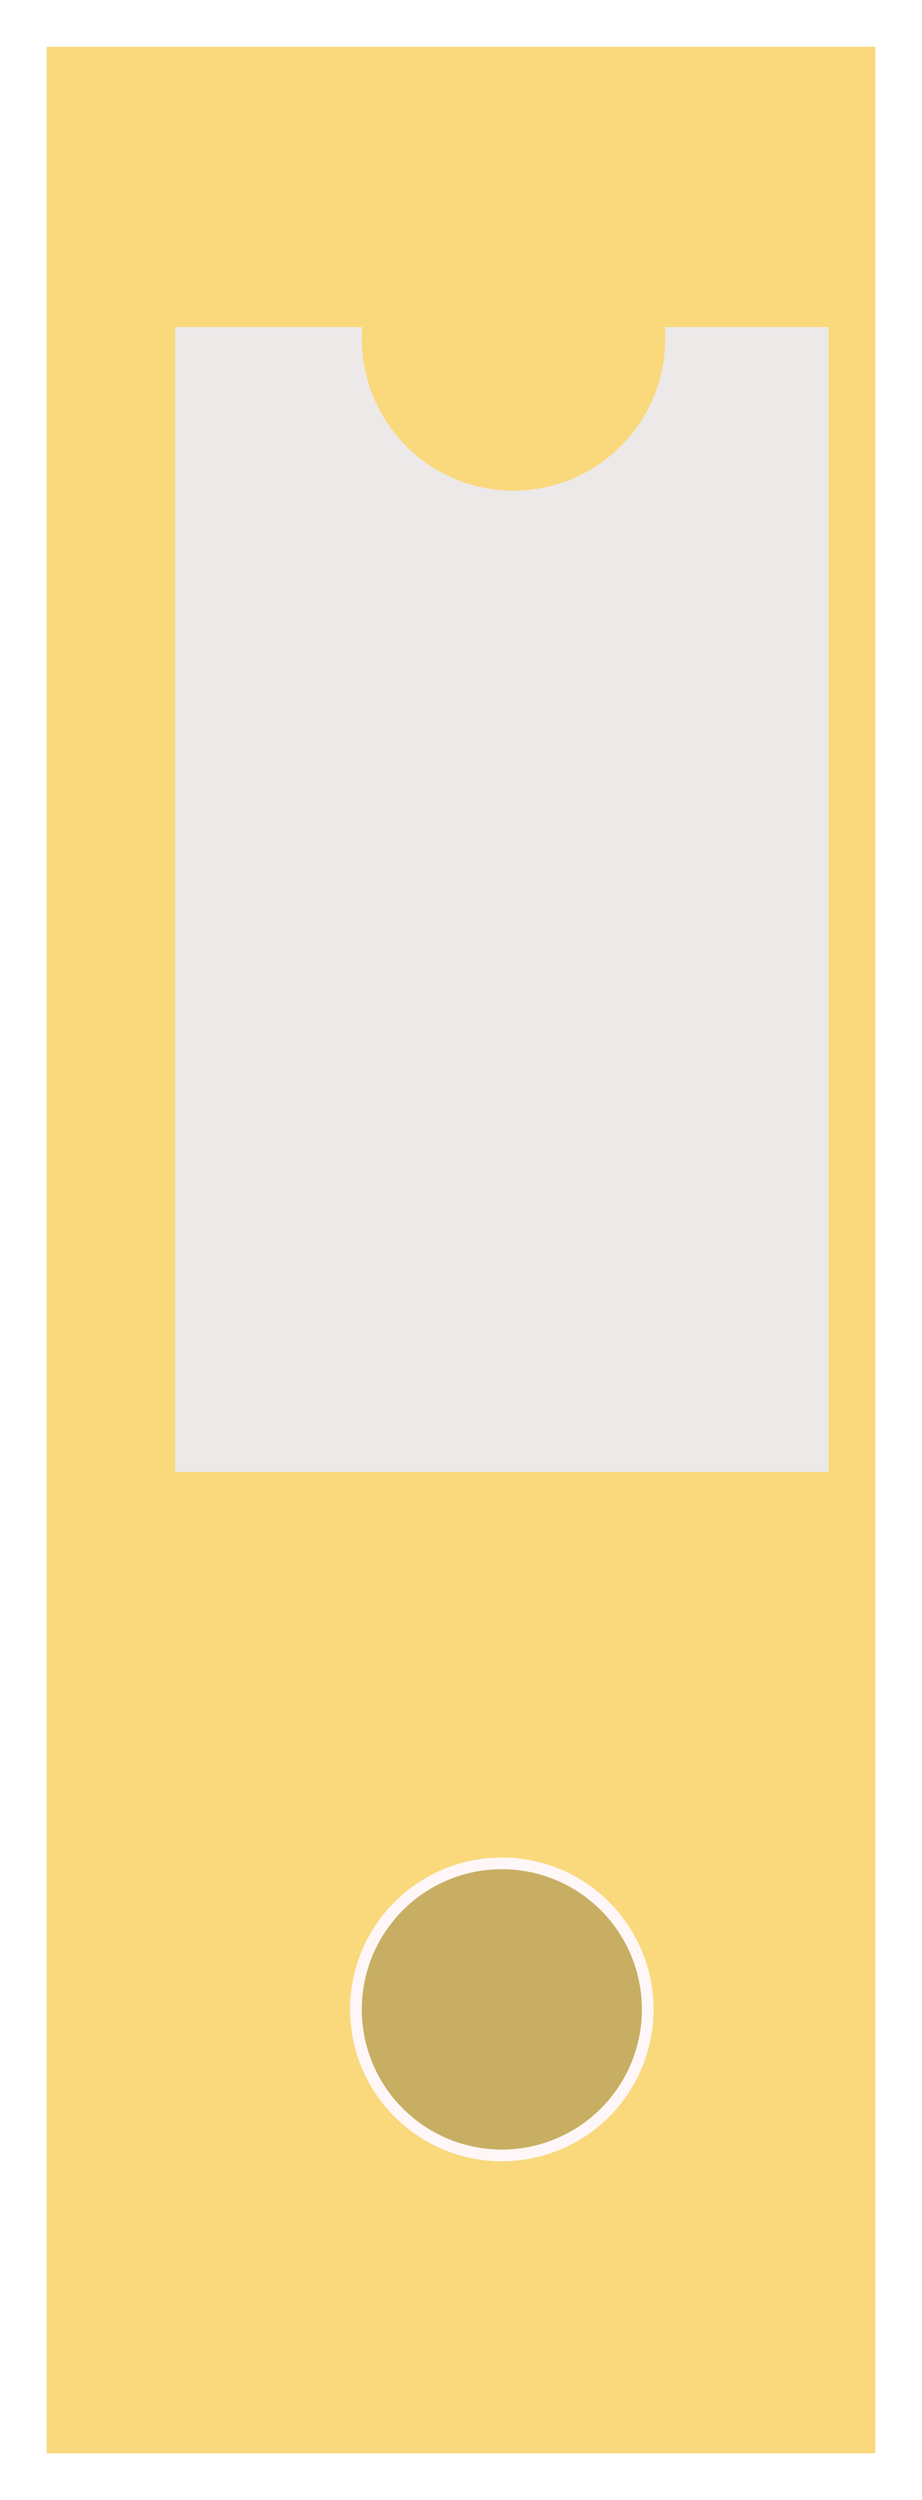
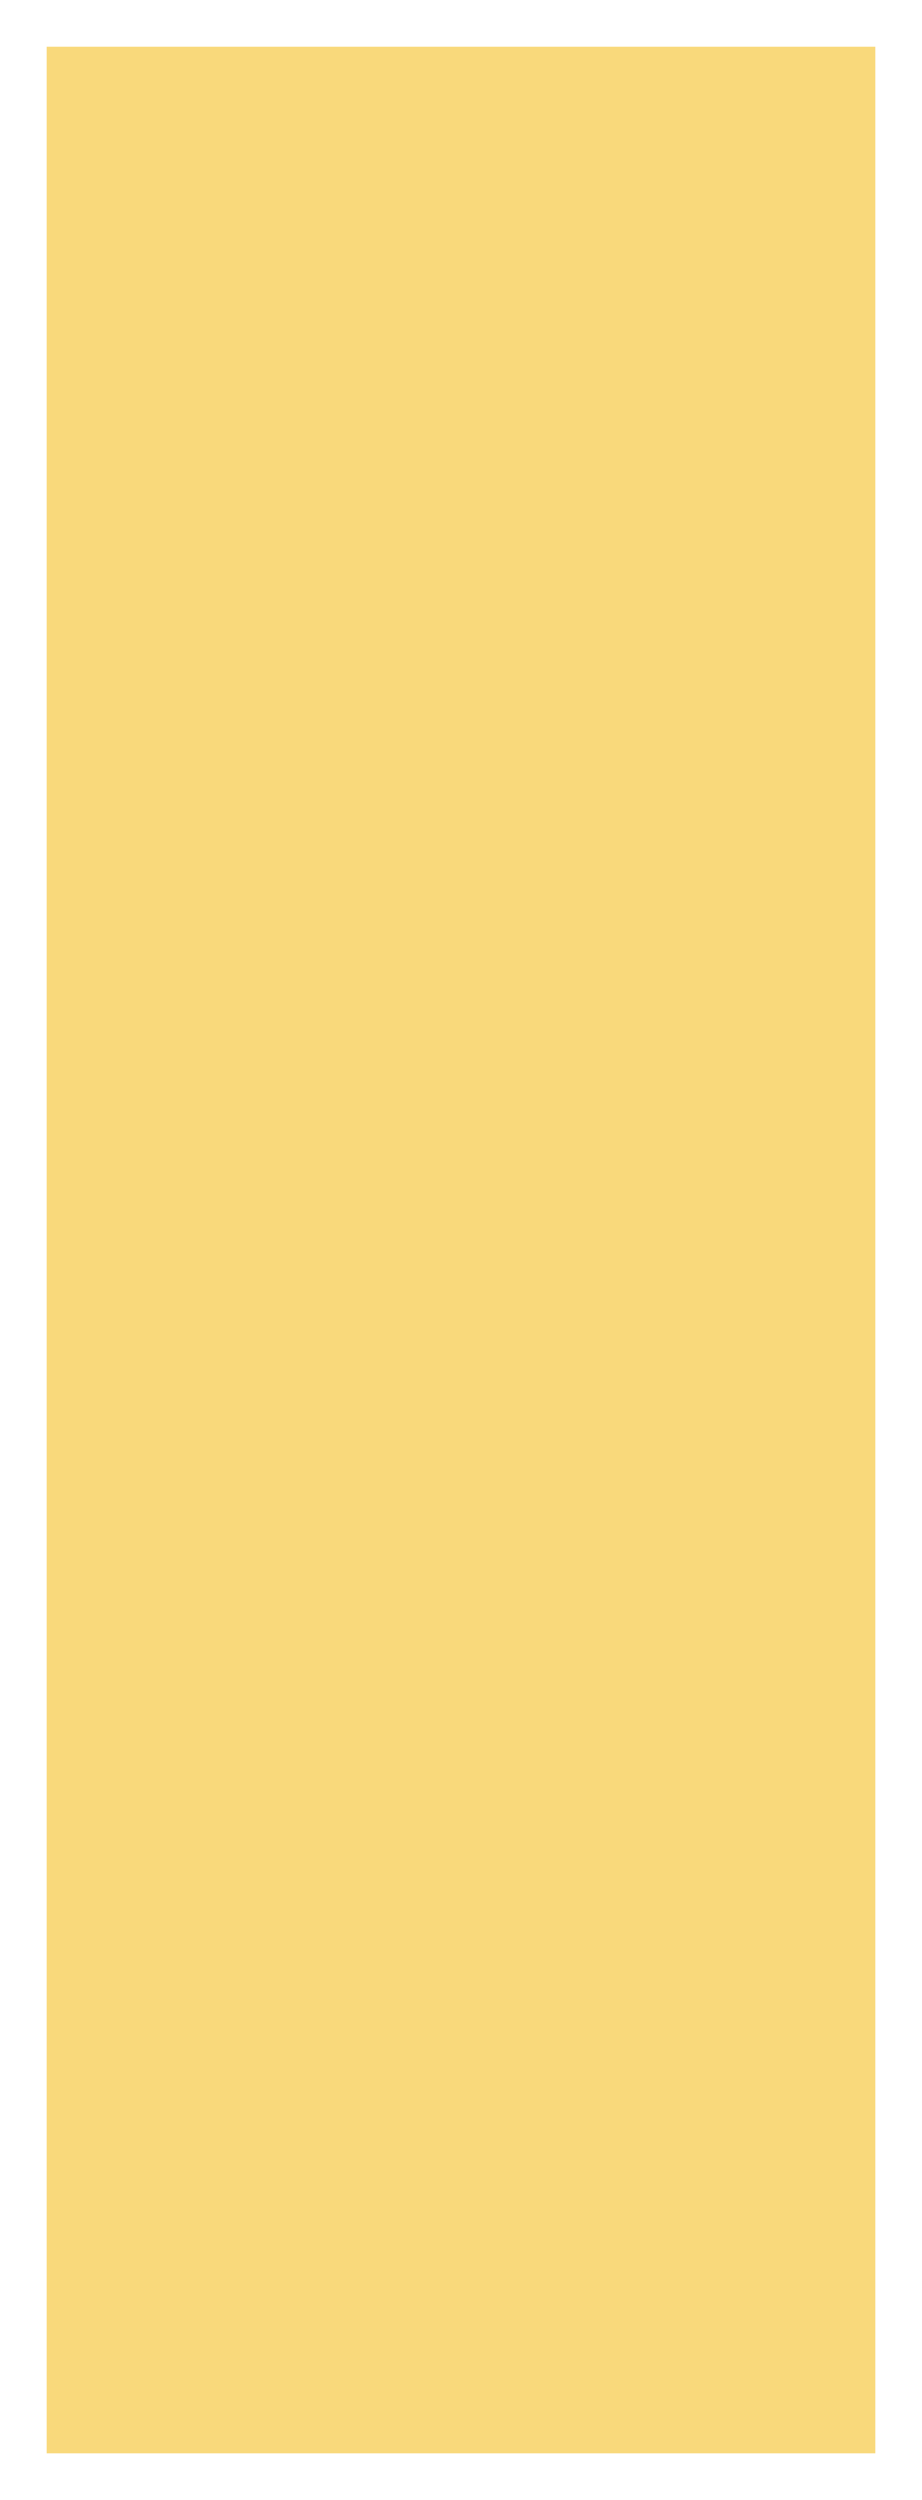
<svg xmlns="http://www.w3.org/2000/svg" width="79" height="214" viewBox="0 0 79 214" fill="none">
  <g filter="url(#filter0_d_2_171)">
    <rect x="7" y="4" width="71" height="206" fill="#F9D97B" />
  </g>
-   <rect x="15" y="28" width="56" height="98" fill="#EDE9E9" />
-   <circle cx="43" cy="172" r="12.5" fill="black" fill-opacity="0.2" stroke="#FFF7F7" />
-   <circle cx="44" cy="29" r="13" fill="#F9D97B" />
  <defs>
    <filter id="filter0_d_2_171" x="0" y="0" width="79" height="214" filterUnits="userSpaceOnUse" color-interpolation-filters="sRGB">
      <feFlood flood-opacity="0" result="BackgroundImageFix" />
      <feColorMatrix in="SourceAlpha" type="matrix" values="0 0 0 0 0 0 0 0 0 0 0 0 0 0 0 0 0 0 127 0" result="hardAlpha" />
      <feOffset dx="-3" />
      <feGaussianBlur stdDeviation="2" />
      <feComposite in2="hardAlpha" operator="out" />
      <feColorMatrix type="matrix" values="0 0 0 0 0 0 0 0 0 0 0 0 0 0 0 0 0 0 0.25 0" />
      <feBlend mode="normal" in2="BackgroundImageFix" result="effect1_dropShadow_2_171" />
      <feBlend mode="normal" in="SourceGraphic" in2="effect1_dropShadow_2_171" result="shape" />
    </filter>
  </defs>
</svg>